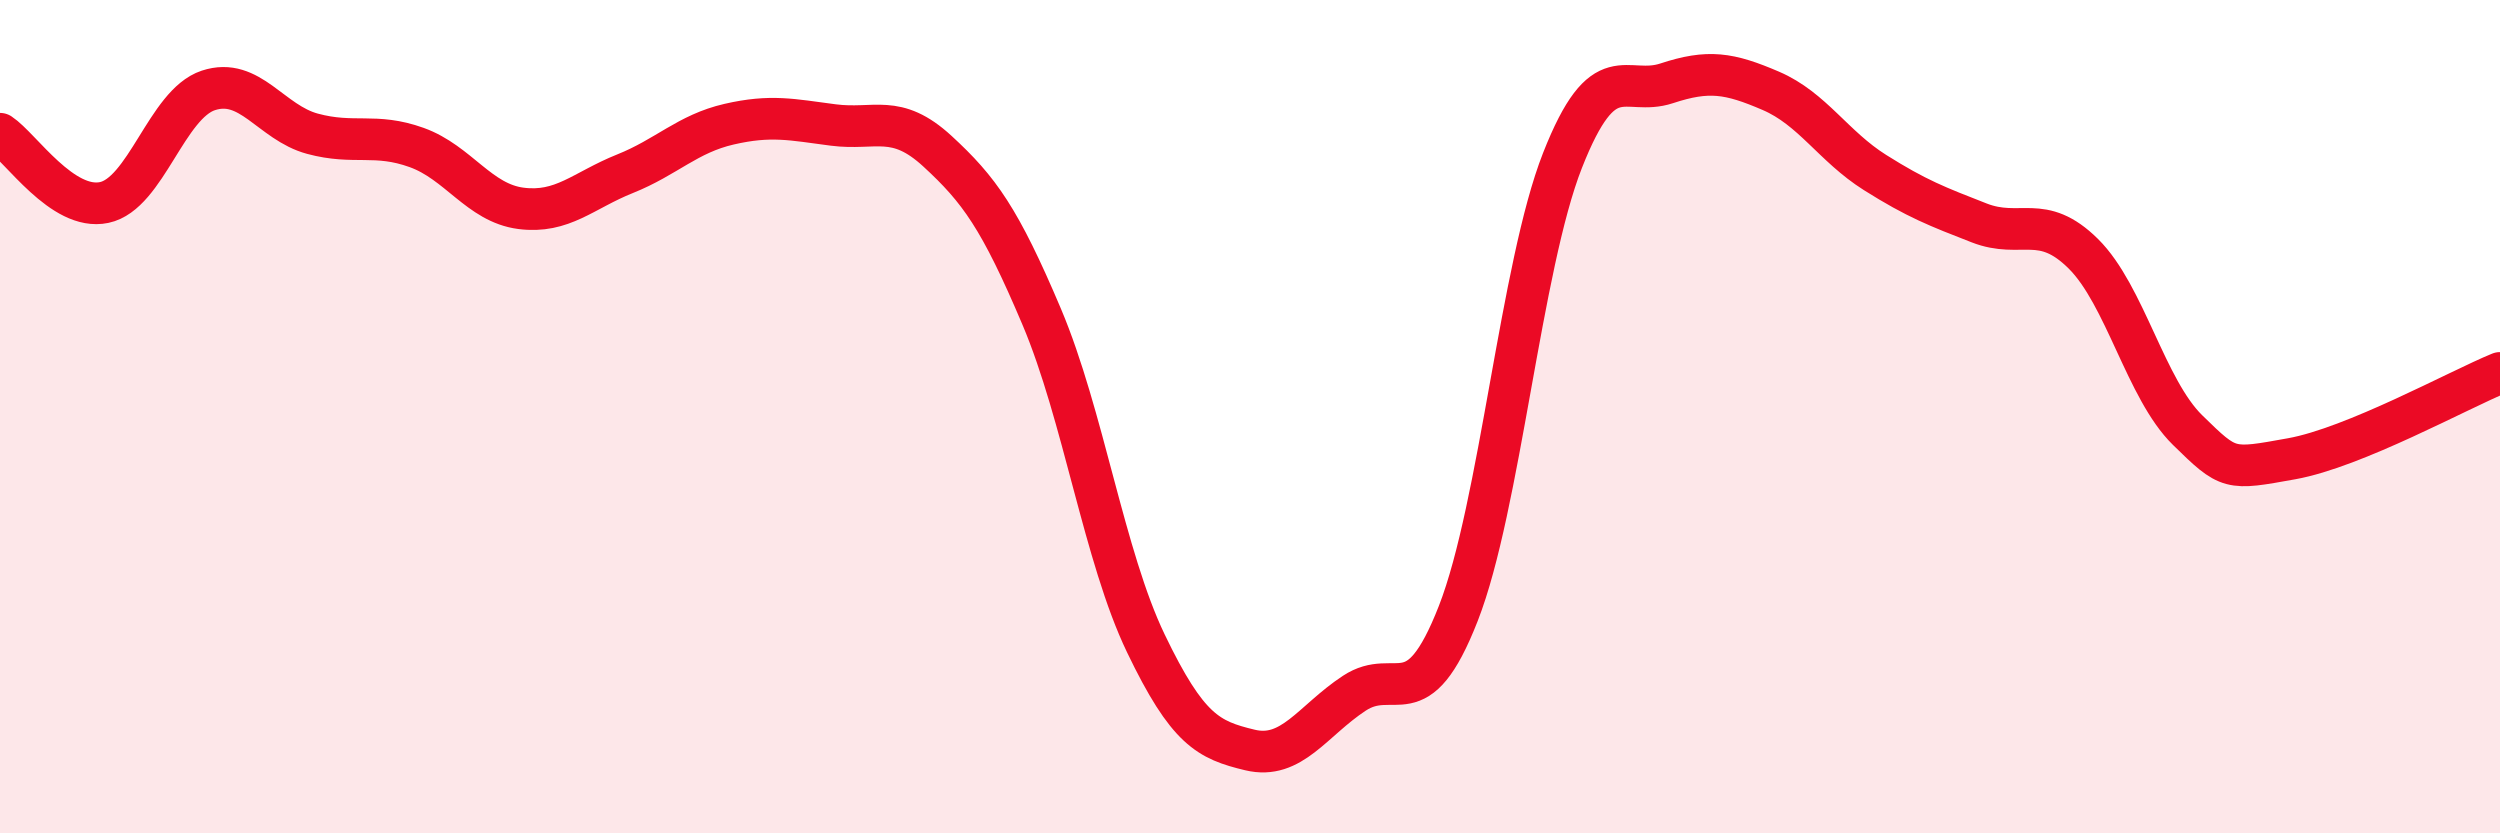
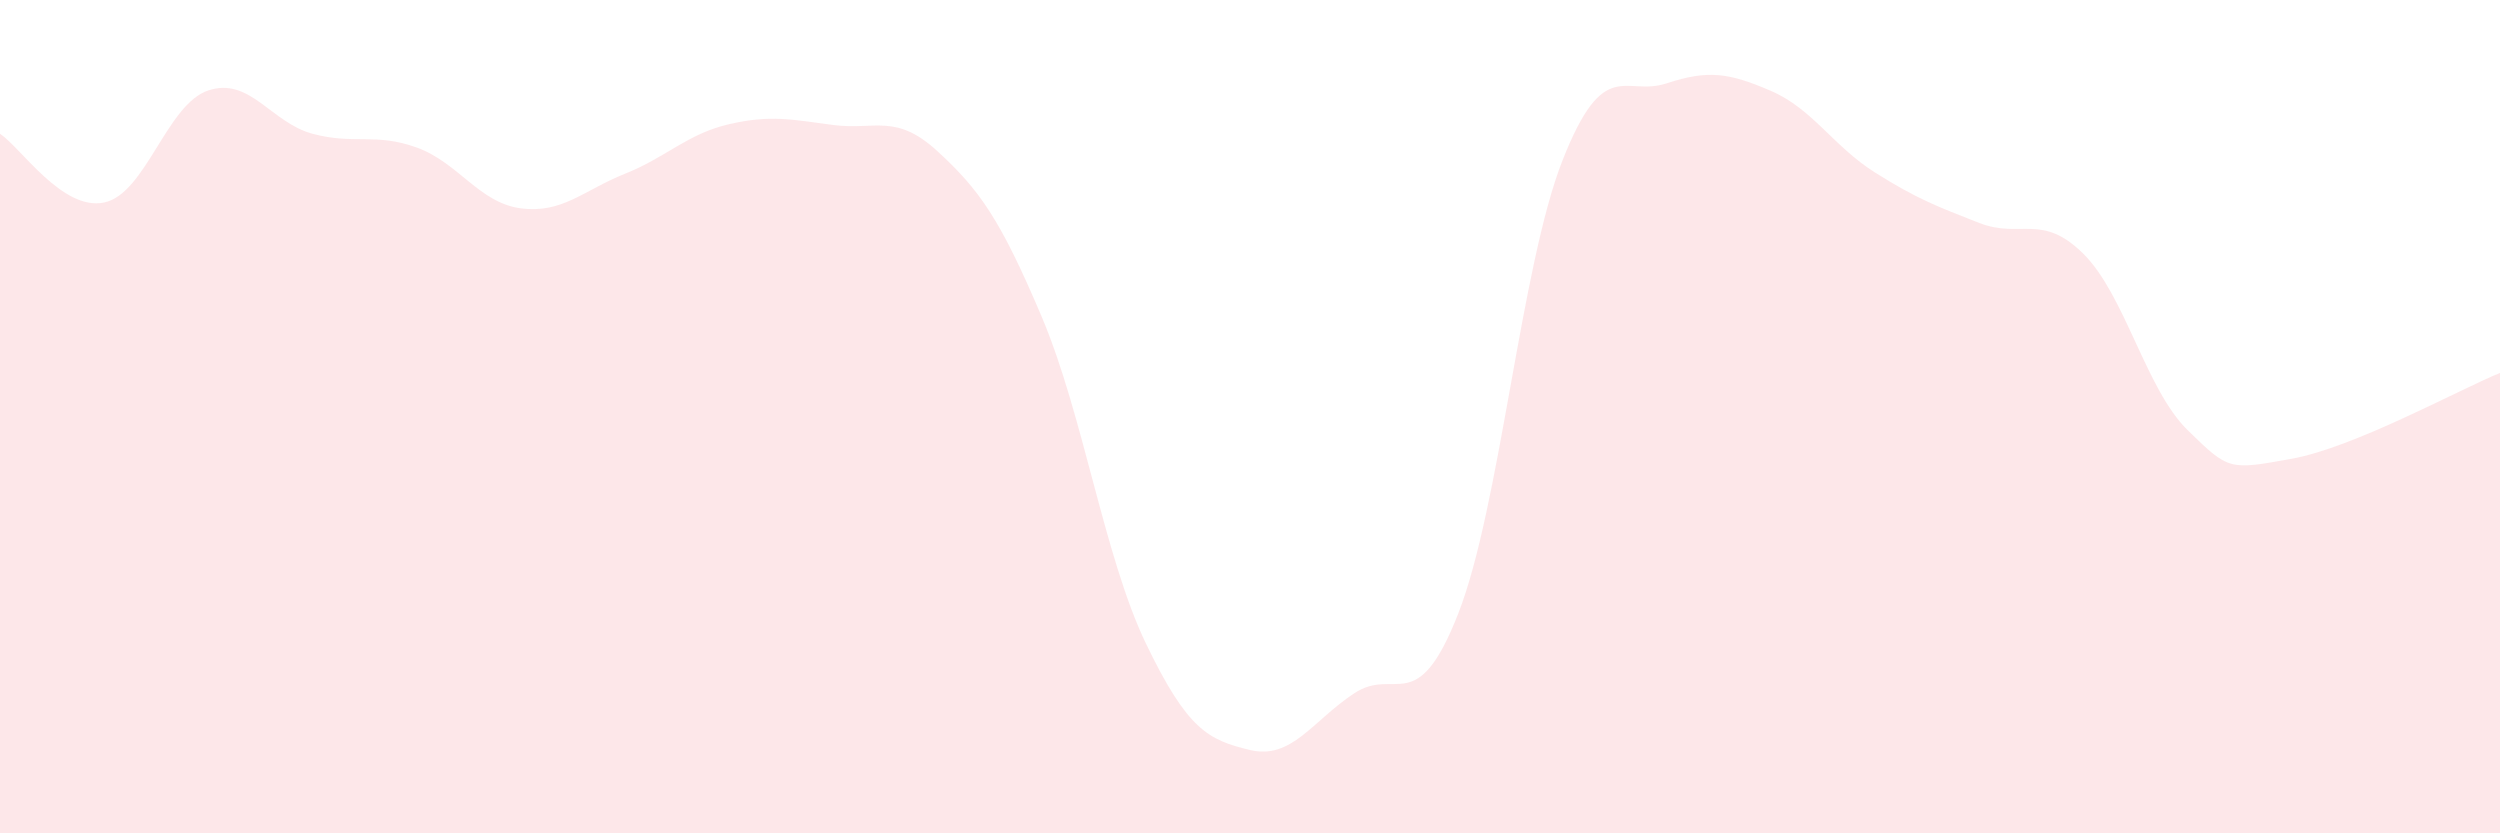
<svg xmlns="http://www.w3.org/2000/svg" width="60" height="20" viewBox="0 0 60 20">
  <path d="M 0,3.21 C 0.5,3.54 1.5,5.07 2.5,4.86 C 3.5,4.65 4,2.5 5,2.17 C 6,1.84 6.5,2.94 7.5,3.21 C 8.5,3.48 9,3.18 10,3.54 C 11,3.9 11.5,4.87 12.5,5 C 13.5,5.13 14,4.57 15,4.17 C 16,3.77 16.5,3.21 17.5,2.98 C 18.5,2.75 19,2.87 20,3 C 21,3.13 21.5,2.71 22.5,3.63 C 23.5,4.55 24,5.24 25,7.6 C 26,9.96 26.5,13.36 27.5,15.44 C 28.5,17.52 29,17.76 30,18 C 31,18.24 31.5,17.3 32.5,16.64 C 33.5,15.98 34,17.28 35,14.72 C 36,12.16 36.5,6.39 37.5,3.85 C 38.5,1.31 39,2.33 40,2 C 41,1.67 41.5,1.75 42.5,2.18 C 43.5,2.61 44,3.51 45,4.14 C 46,4.77 46.5,4.96 47.5,5.35 C 48.5,5.74 49,5.1 50,6.09 C 51,7.08 51.5,9.34 52.5,10.32 C 53.5,11.3 53.5,11.28 55,11.01 C 56.5,10.74 59,9.36 60,8.95L60 20L0 20Z" fill="#EB0A25" opacity="0.1" stroke-linecap="round" stroke-linejoin="round" />
-   <path d="M 0,3.21 C 0.5,3.54 1.5,5.07 2.5,4.86 C 3.5,4.65 4,2.5 5,2.17 C 6,1.84 6.5,2.94 7.5,3.21 C 8.5,3.48 9,3.18 10,3.54 C 11,3.9 11.5,4.87 12.5,5 C 13.5,5.13 14,4.57 15,4.17 C 16,3.77 16.5,3.21 17.5,2.98 C 18.5,2.75 19,2.87 20,3 C 21,3.13 21.5,2.71 22.5,3.63 C 23.5,4.55 24,5.24 25,7.6 C 26,9.96 26.5,13.36 27.5,15.44 C 28.5,17.52 29,17.76 30,18 C 31,18.24 31.5,17.3 32.5,16.64 C 33.5,15.98 34,17.28 35,14.72 C 36,12.16 36.5,6.39 37.5,3.85 C 38.5,1.31 39,2.33 40,2 C 41,1.67 41.5,1.75 42.5,2.18 C 43.5,2.61 44,3.51 45,4.14 C 46,4.77 46.5,4.96 47.5,5.35 C 48.5,5.74 49,5.1 50,6.09 C 51,7.08 51.5,9.34 52.5,10.32 C 53.5,11.3 53.5,11.28 55,11.01 C 56.5,10.74 59,9.36 60,8.95" stroke="#EB0A25" stroke-width="1" fill="none" stroke-linecap="round" stroke-linejoin="round" />
</svg>